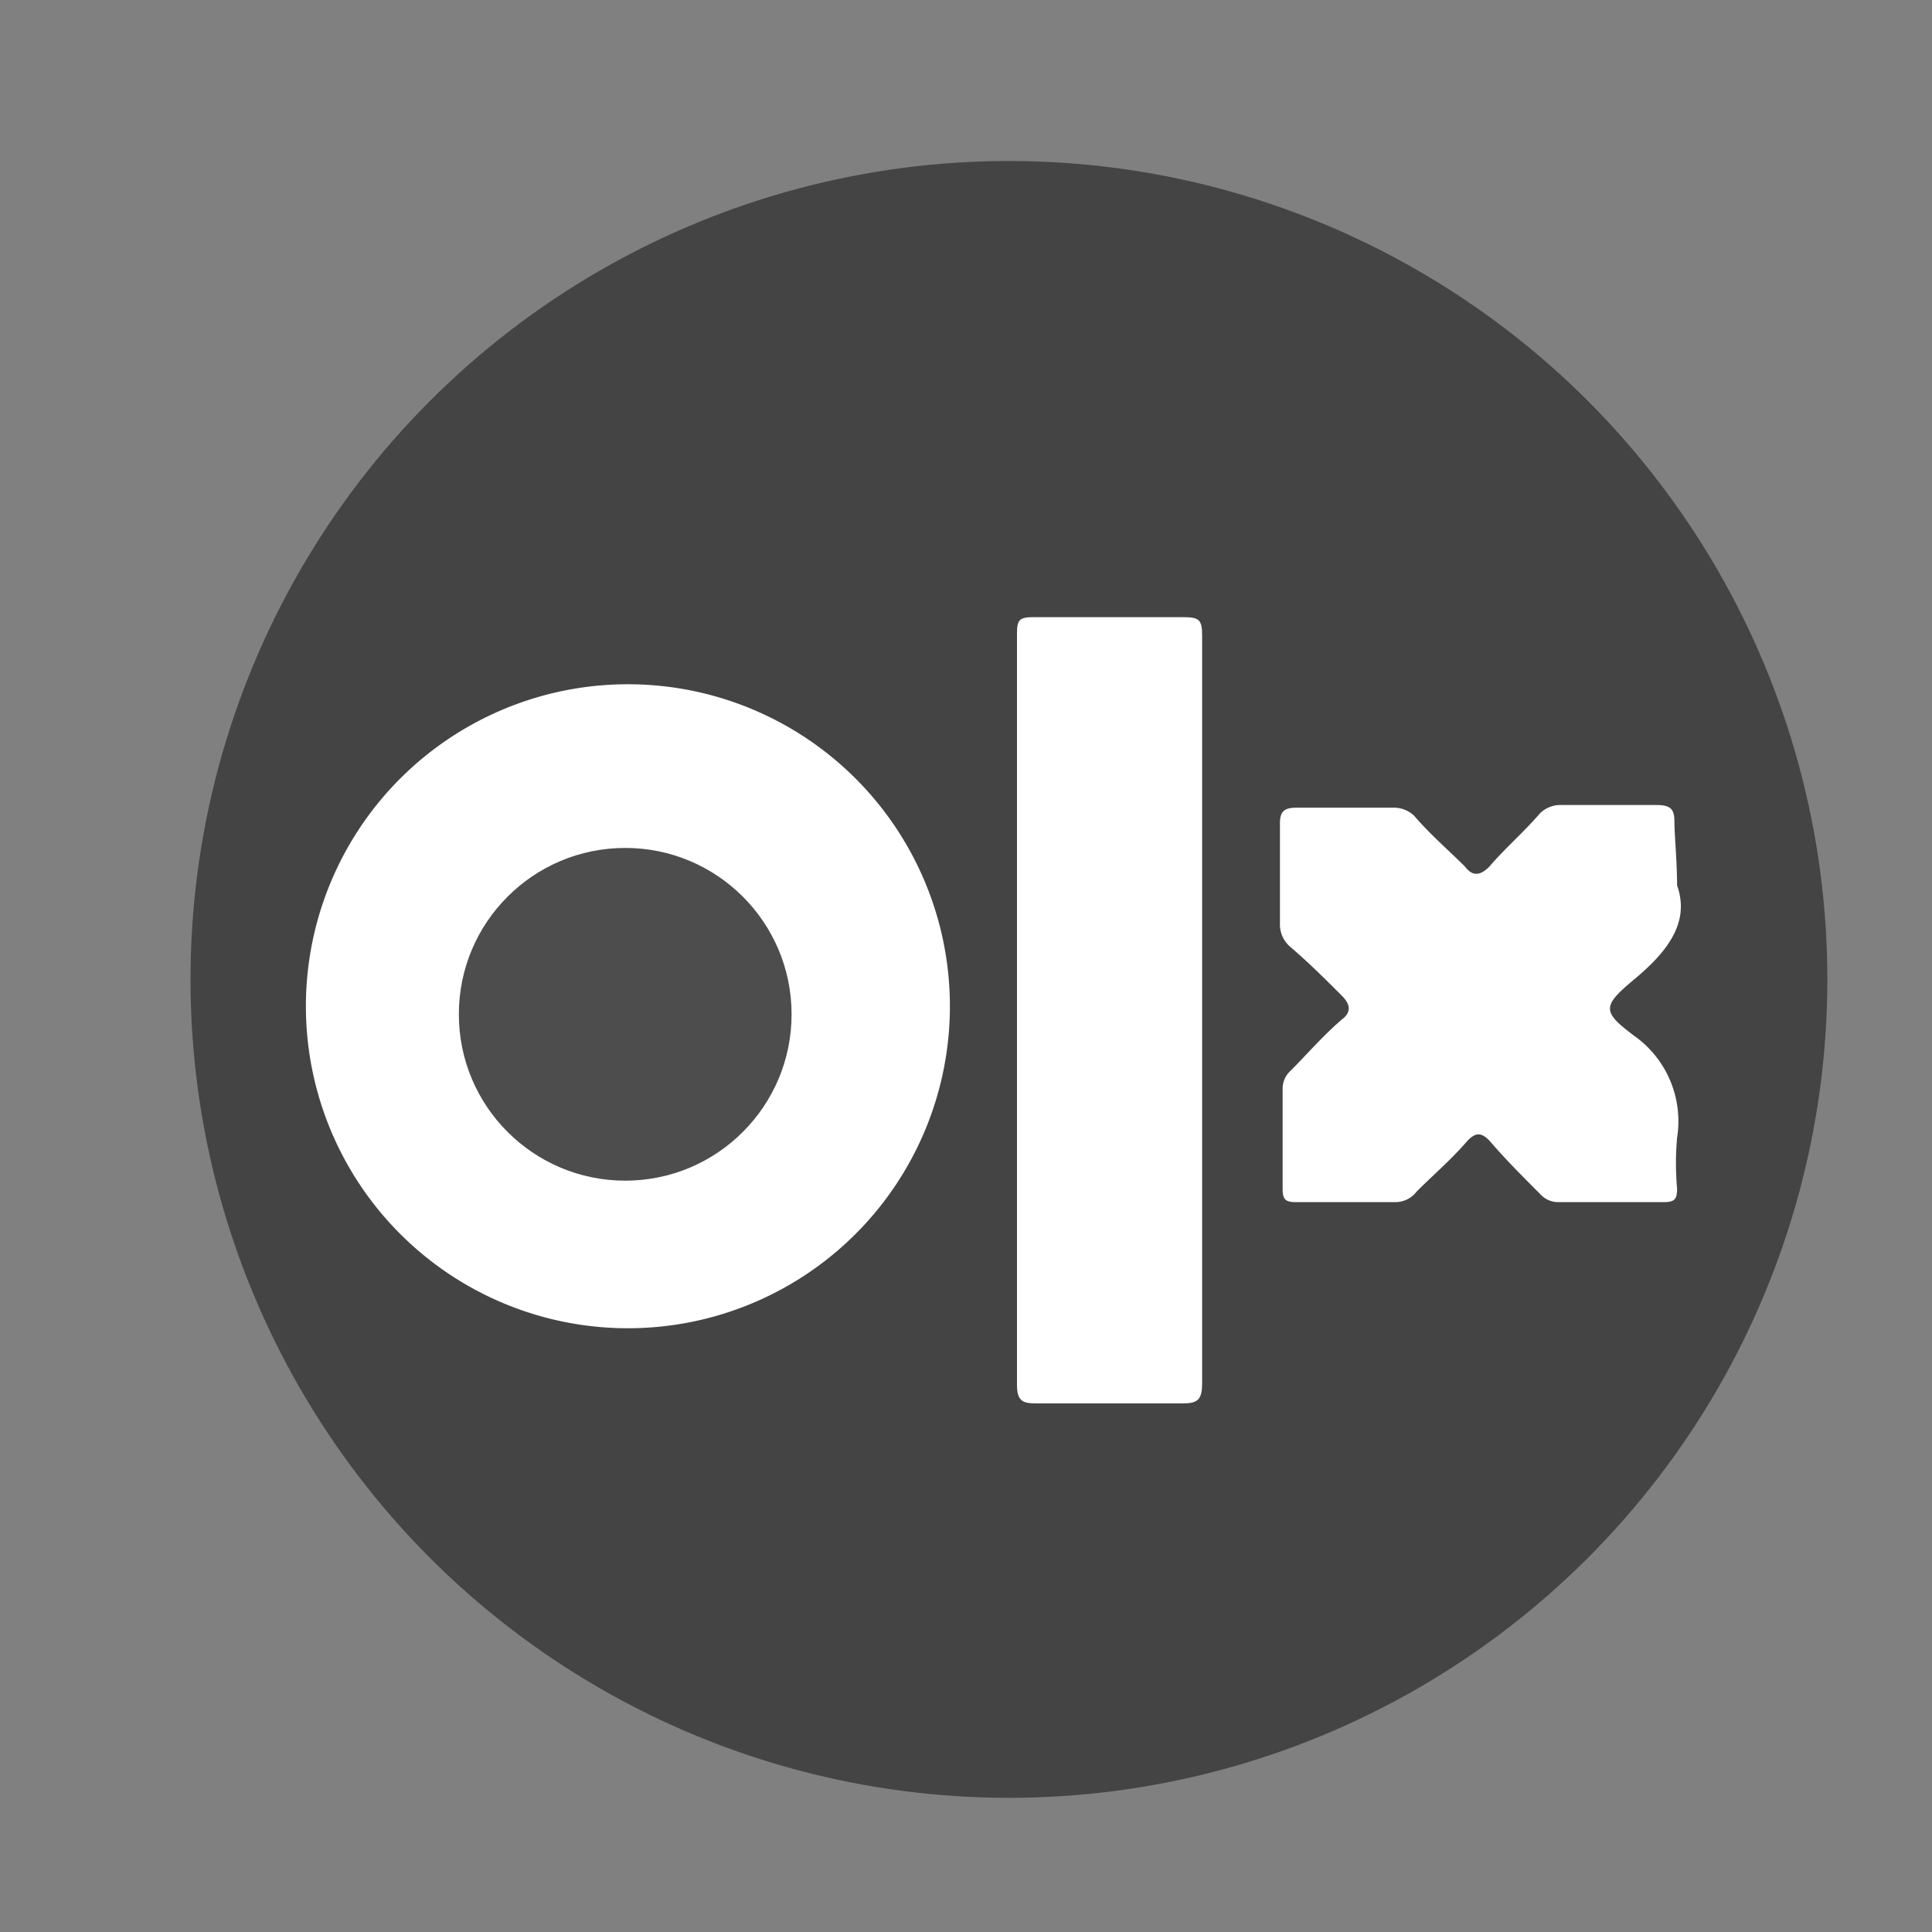
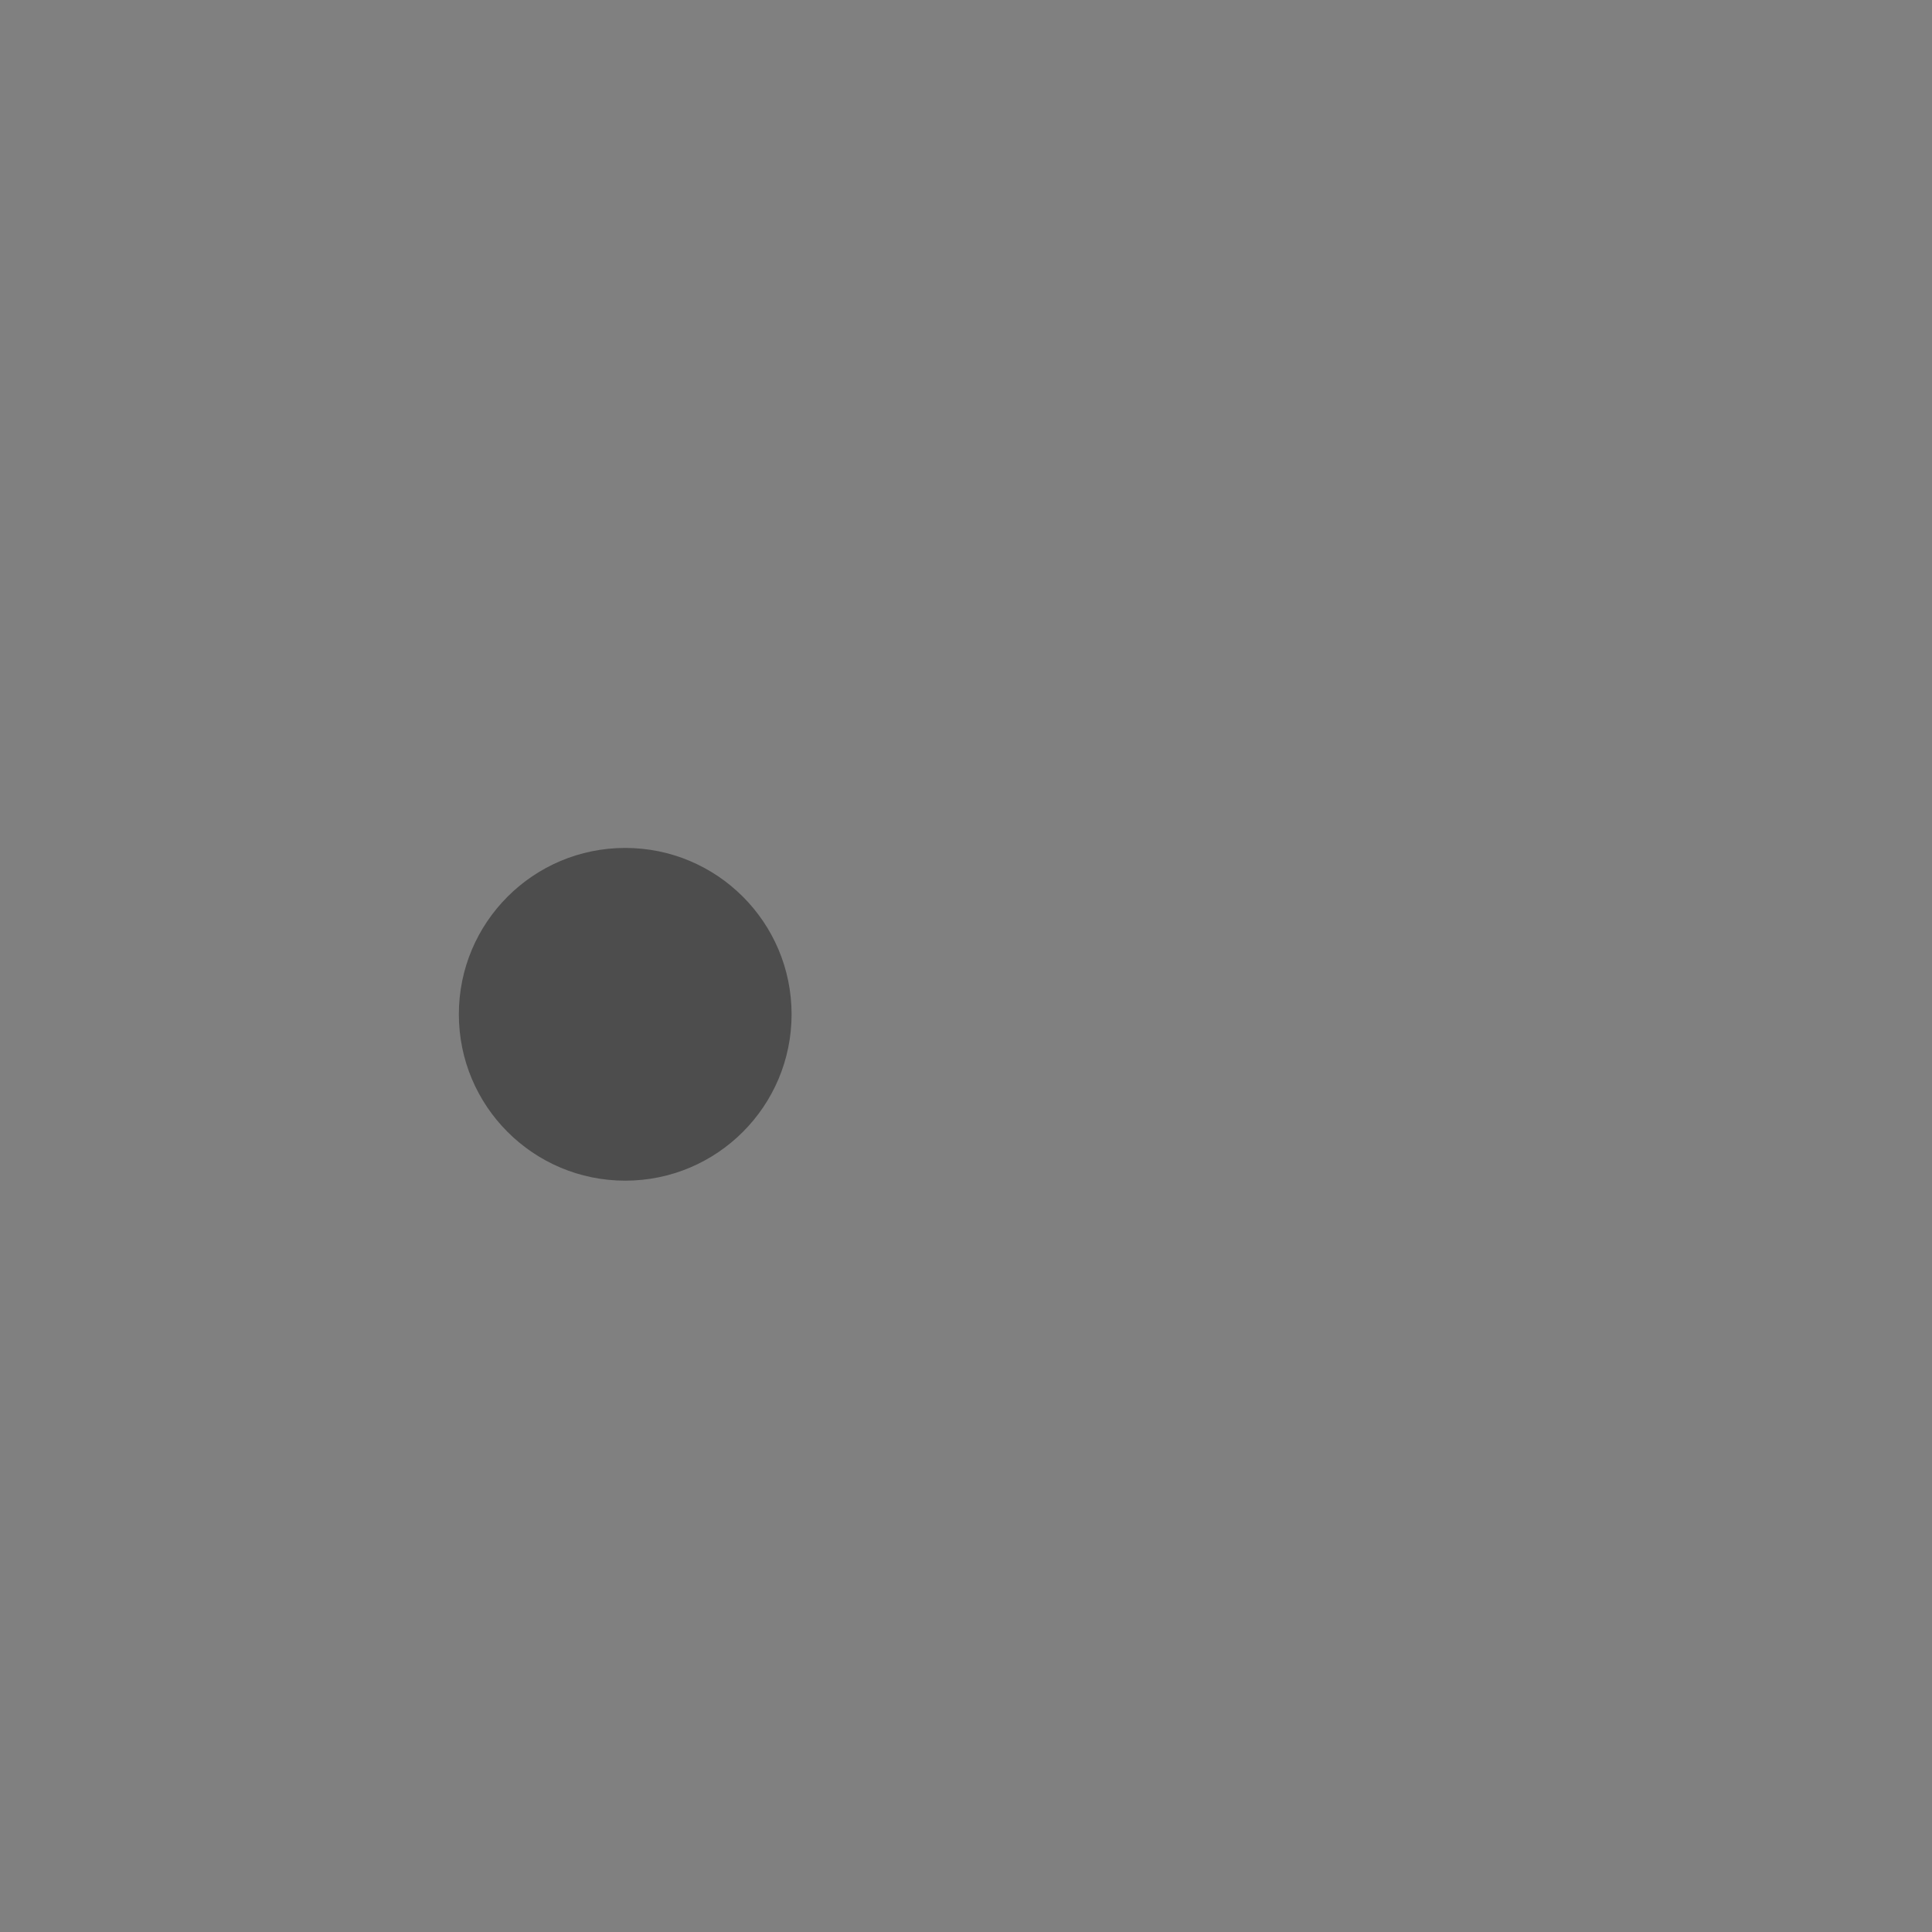
<svg xmlns="http://www.w3.org/2000/svg" id="Capa_1" data-name="Capa 1" viewBox="0 0 72 72">
  <rect x="0" y="0" width="72" height="72" fill="#808080" stroke="none" />
  <defs>
    <style>.cls-1{opacity:0;}.cls-2{fill:#444;}.cls-3{fill:#fff;}.cls-inside{fill:#4d4d4d;}</style>
  </defs>
  <title>Sin título-1</title>
-   <circle class="cls-2" cx="37.6" cy="36.5" r="30.5" />
-   <path class="cls-3" d="M 23.4 25.5 a 12 12 0 1 1 -12 12 A 12 12 0 0 1 23.4 25.5 Z" />
-   <path class="cls-3" d="M 44.8 37.6 c 0 4.6 0 9.2 0 13.9 c 0 0.6 -0.1 0.8 -0.7 0.8 c -1.8 0 -3.7 0 -5.5 0 c -0.5 0 -0.7 -0.1 -0.7 -0.7 q 0 -14 0 -28 c 0 -0.5 0.1 -0.6 0.6 -0.6 c 1.9 0 3.8 0 5.6 0 c 0.6 0 0.7 0.1 0.7 0.7 C 44.8 28.3 44.8 33 44.8 37.6 Z" />
-   <path class="cls-3" d="M 62.5 33 c 0.5 1.4 -0.4 2.5 -1.6 3.5 s -1.2 1.2 0 2.1 a 3.9 3.9 0 0 1 1.6 3.8 a 10.8 10.8 0 0 0 0 1.9 c 0 0.4 -0.1 0.5 -0.5 0.5 q -1.9 0 -3.9 0 a 0.9 0.9 0 0 1 -0.7 -0.3 c -0.7 -0.7 -1.3 -1.3 -1.9 -2 c -0.3 -0.3 -0.5 -0.3 -0.8 0 c -0.6 0.7 -1.3 1.3 -1.9 1.9 a 1 1 0 0 1 -0.8 0.4 c -1.2 0 -2.5 0 -3.7 0 c -0.4 0 -0.5 -0.1 -0.5 -0.5 c 0 -1.2 0 -2.5 0 -3.7 a 0.9 0.9 0 0 1 0.3 -0.7 c 0.6 -0.6 1.2 -1.3 1.9 -1.9 c 0.4 -0.3 0.3 -0.6 0 -0.9 c -0.6 -0.6 -1.2 -1.2 -1.9 -1.8 a 1.1 1.1 0 0 1 -0.4 -0.9 q 0 -1.8 0 -3.7 c 0 -0.4 0.1 -0.6 0.6 -0.6 c 1.2 0 2.4 0 3.6 0 a 1.1 1.1 0 0 1 0.8 0.3 c 0.6 0.7 1.3 1.3 1.9 1.9 c 0.3 0.4 0.6 0.3 0.9 0 c 0.6 -0.7 1.3 -1.3 1.9 -2 a 1.1 1.1 0 0 1 0.8 -0.3 c 1.2 0 2.3 0 3.5 0 c 0.5 0 0.7 0.1 0.7 0.6 S 62.5 32.1 62.5 33 Z" />
  <circle class="cls-inside" cx="23.3" cy="37.8" r="6.2" />
</svg>